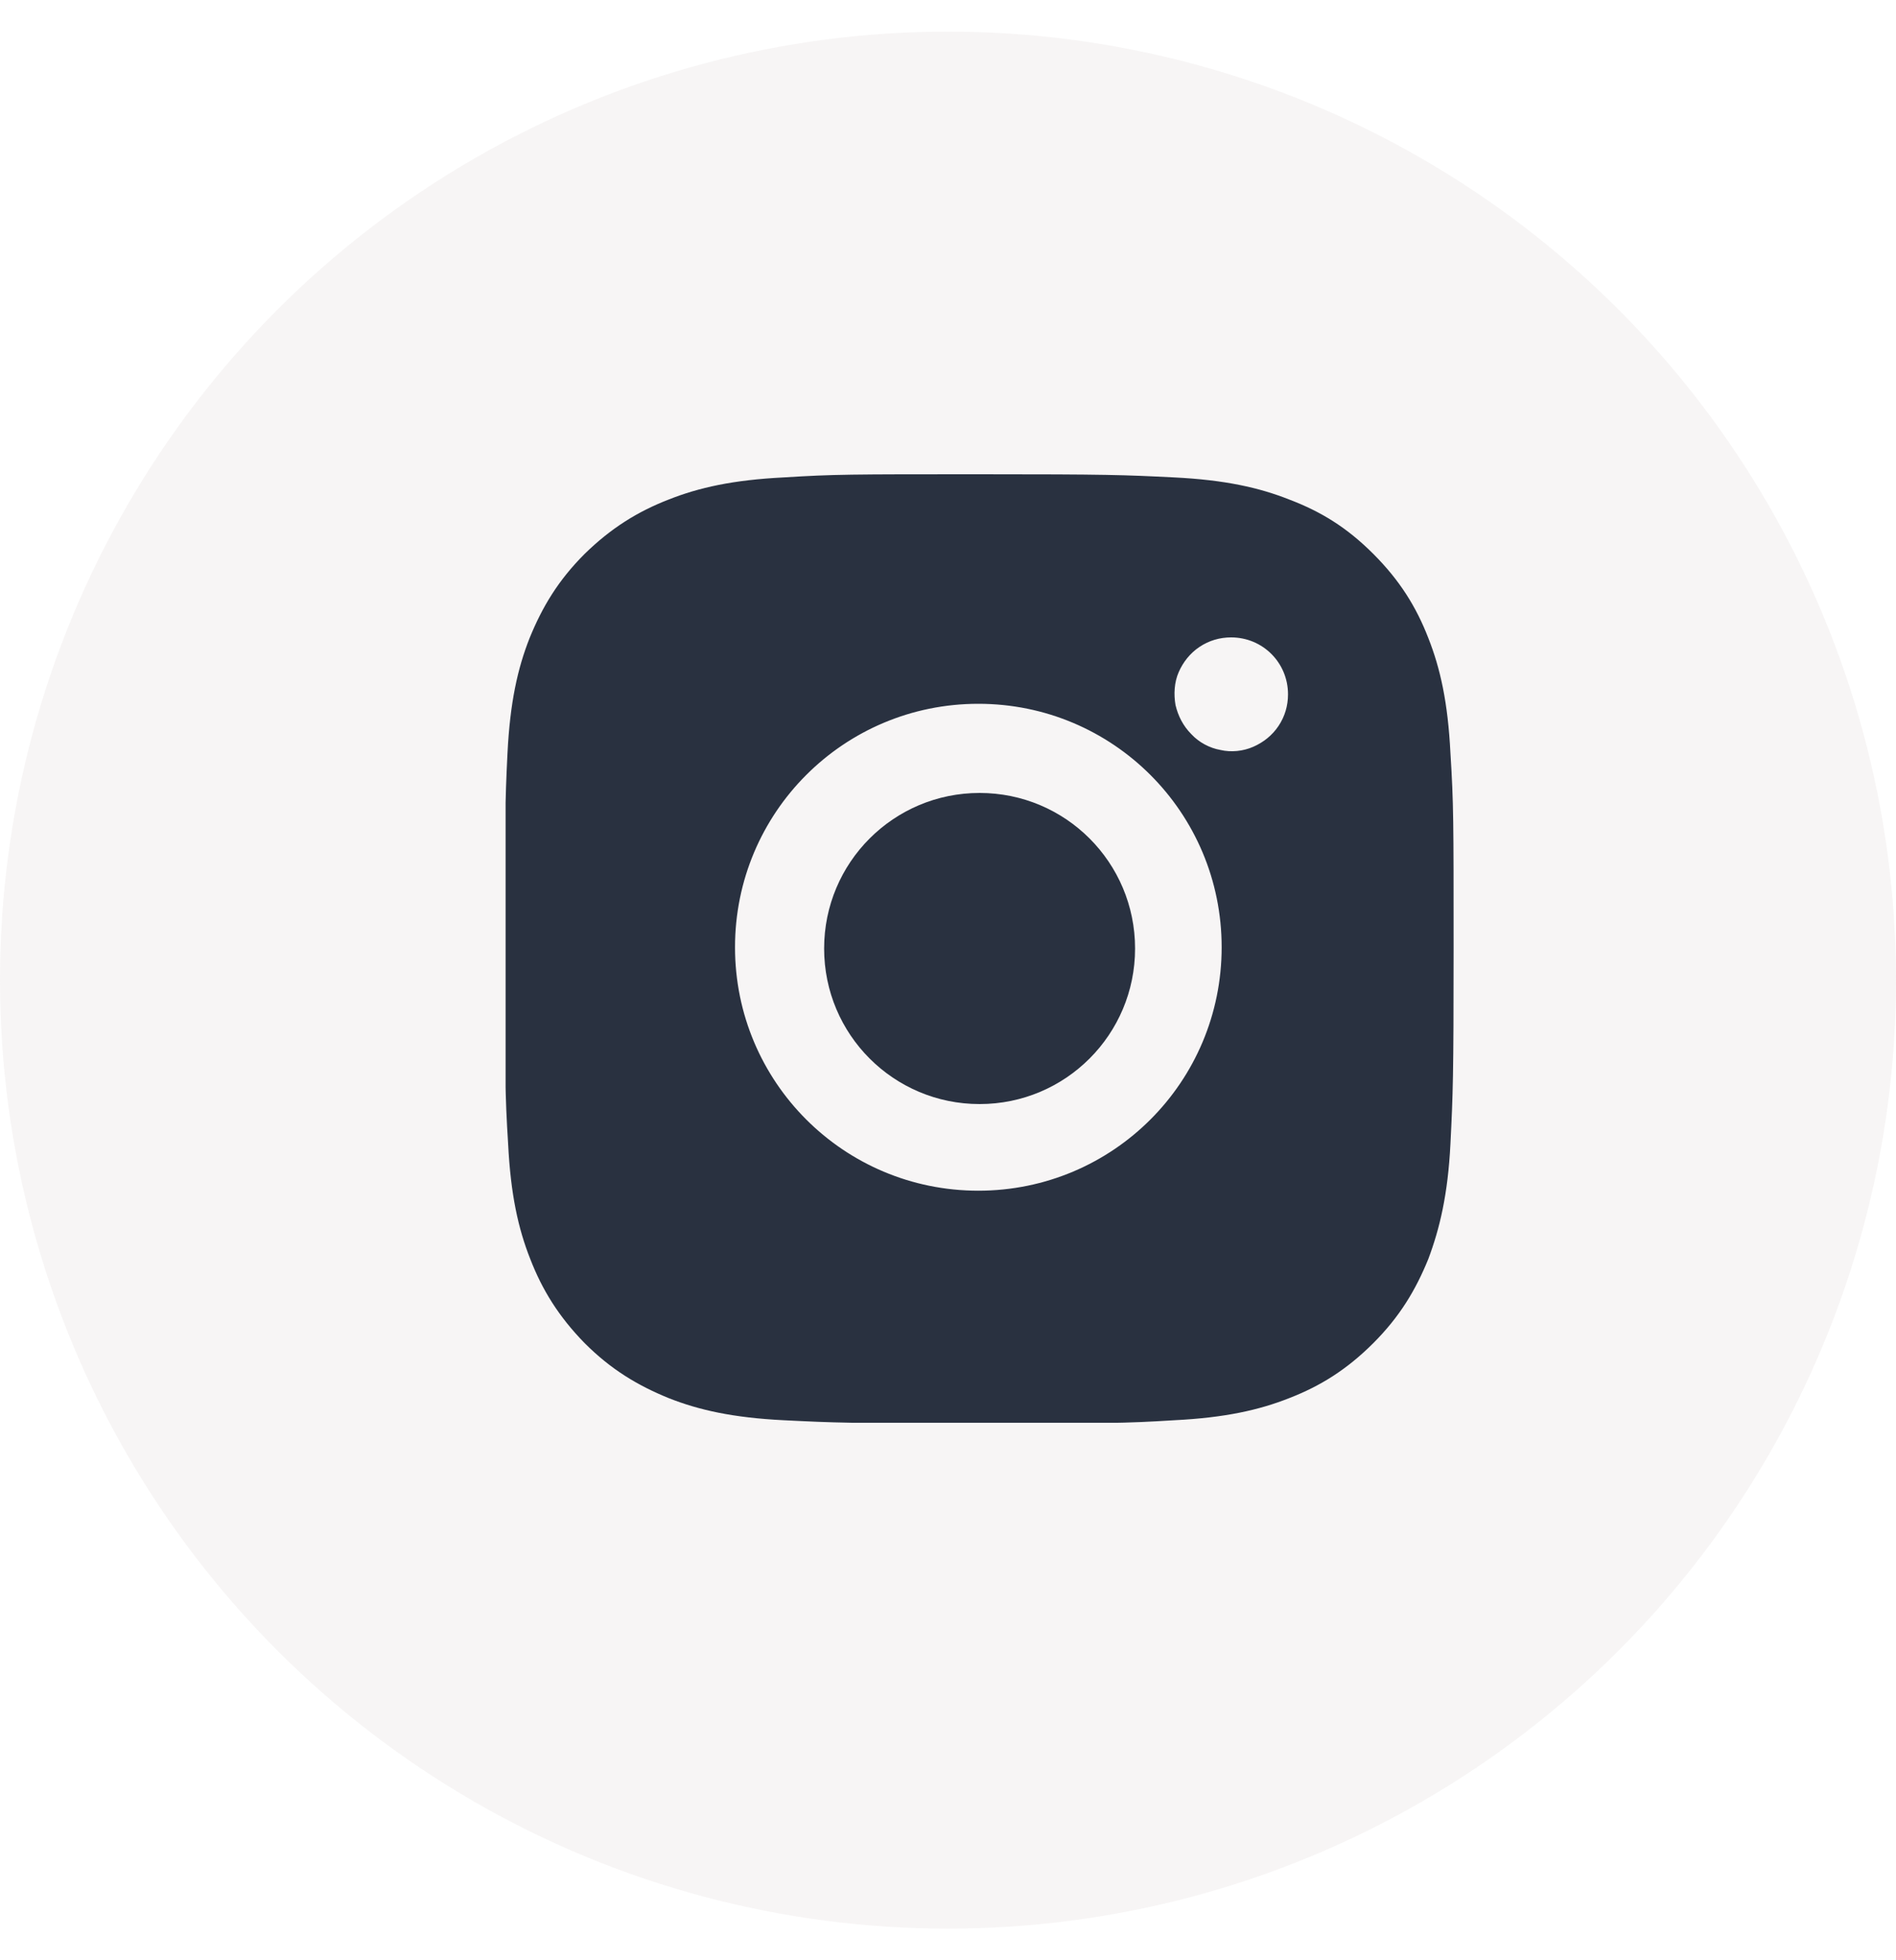
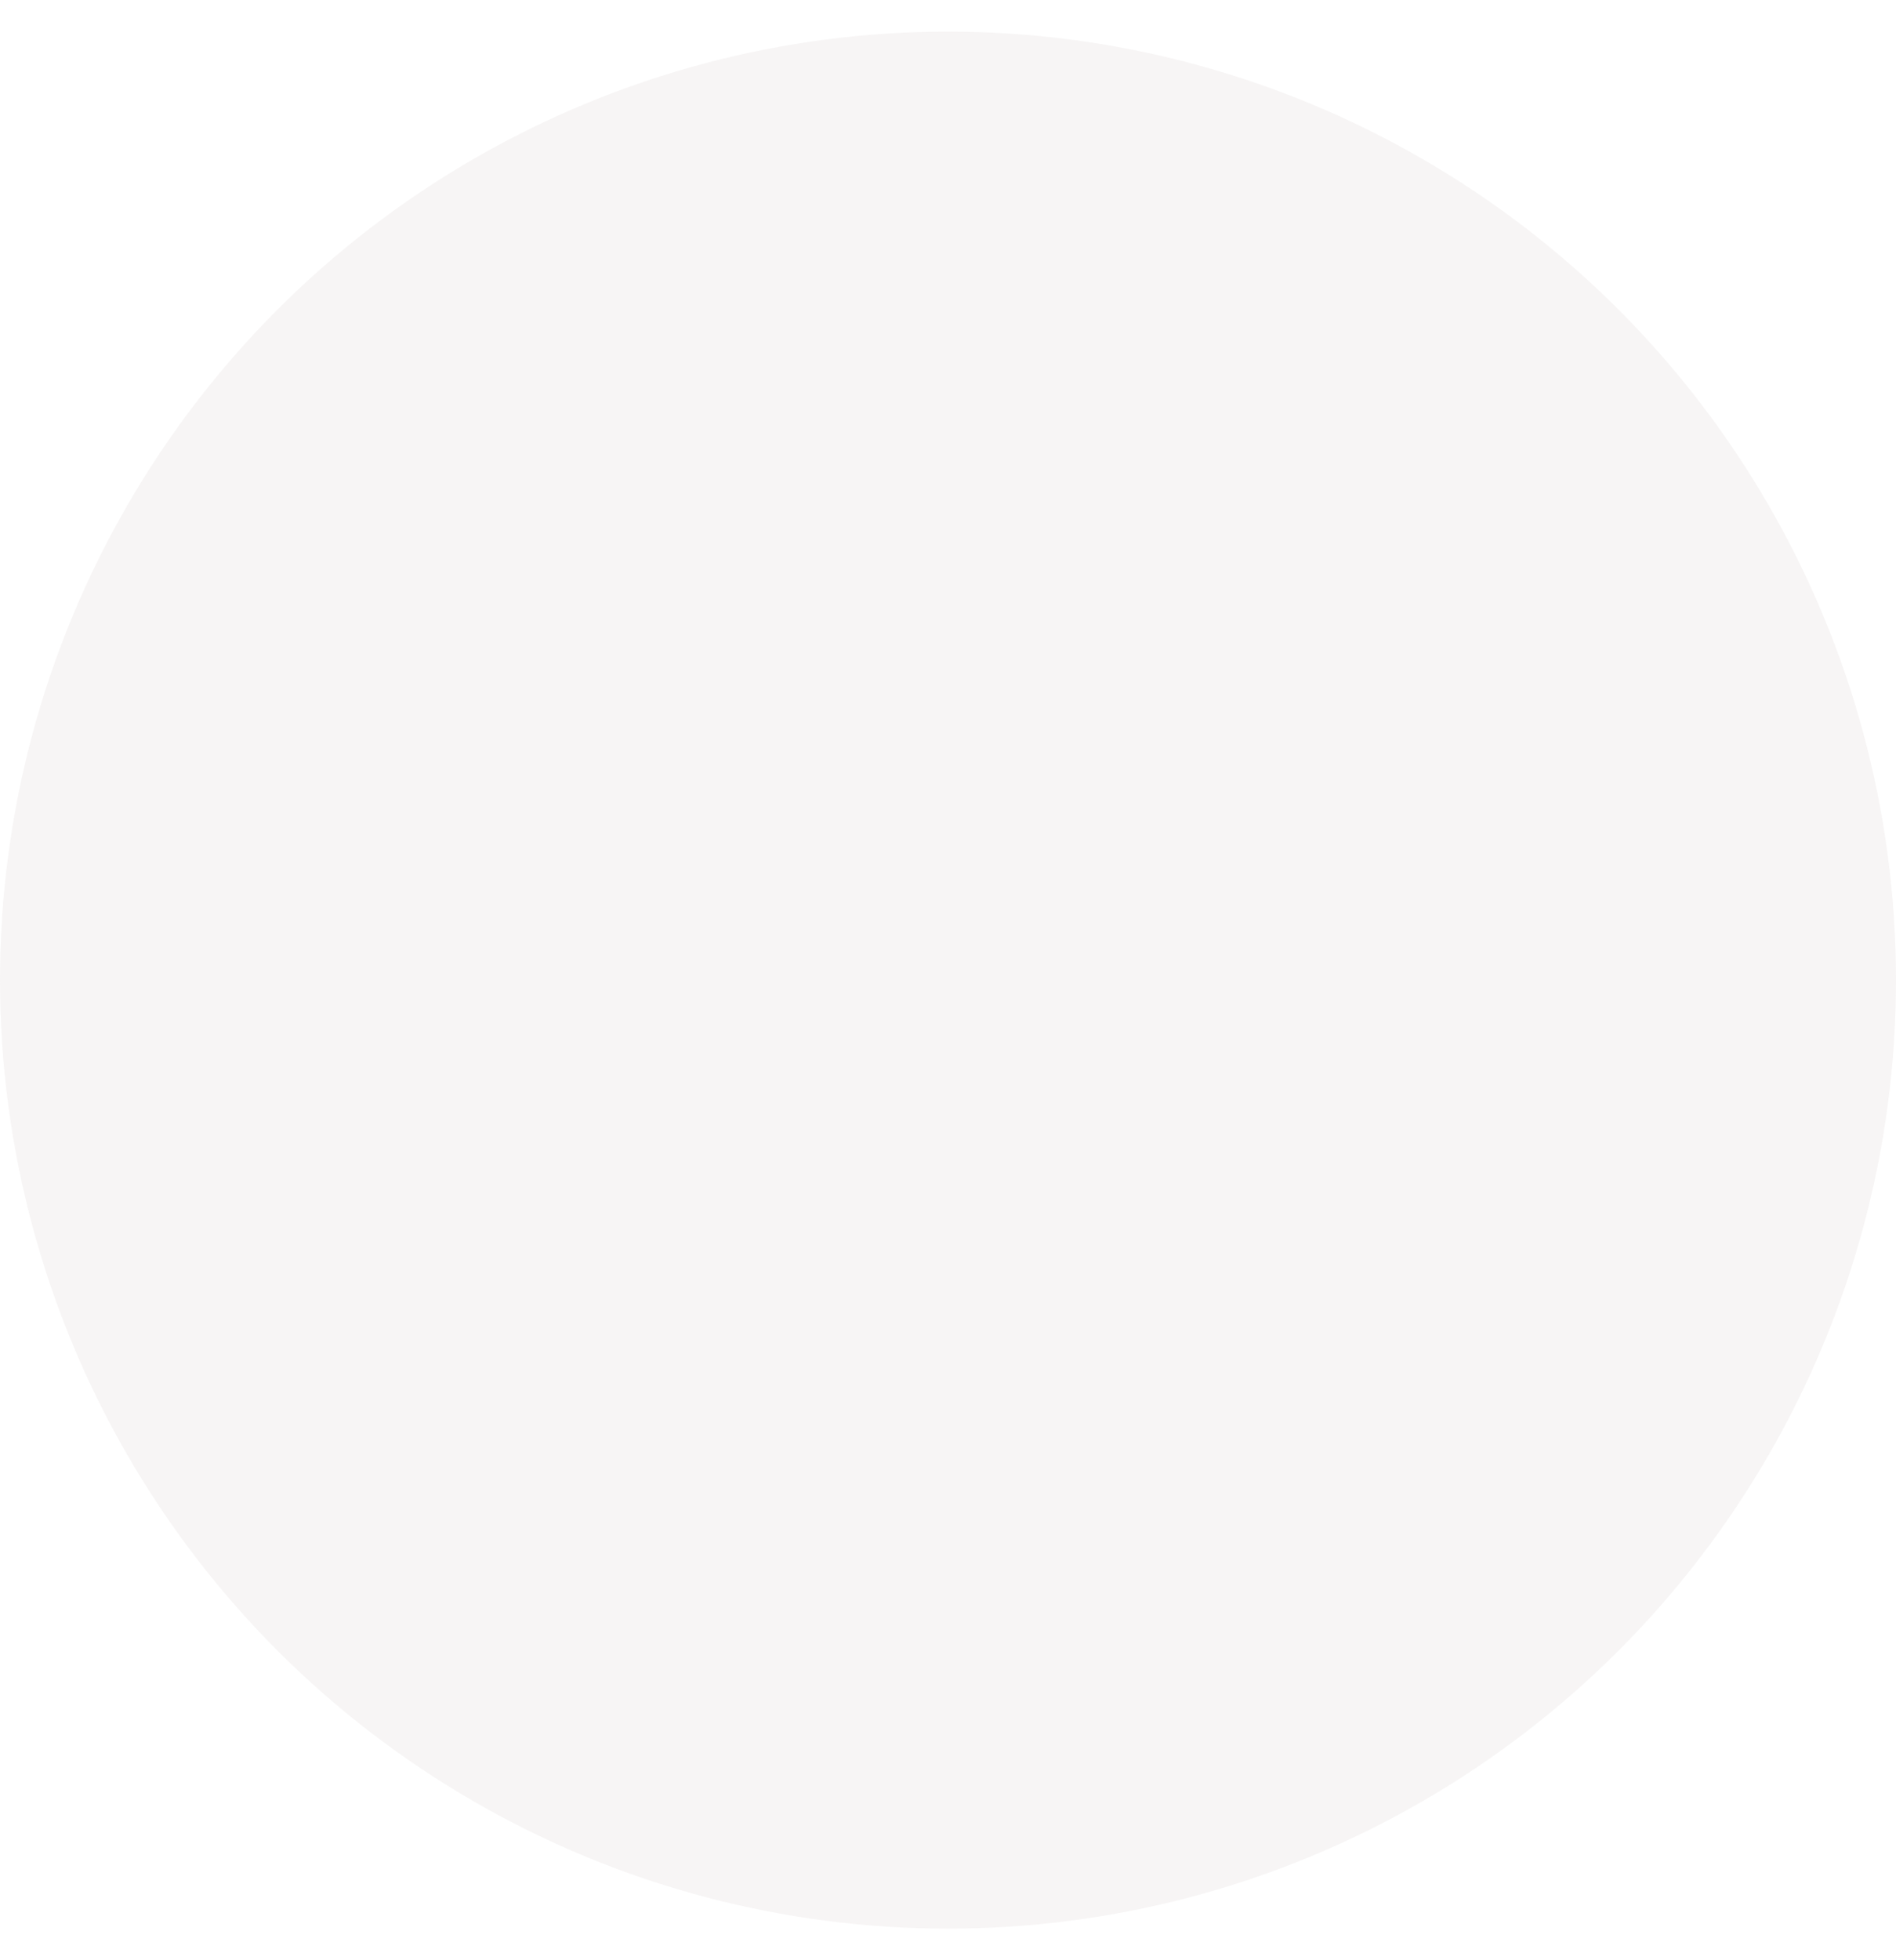
<svg xmlns="http://www.w3.org/2000/svg" width="30" height="31" viewBox="0 0 30 31" fill="none">
  <circle cx="15" cy="15.5" r="15" fill="#B39A98" fill-opacity="0.1" />
  <g clip-path="url(#clip0_775_1464)">
    <path d="M15.5 12.54C14.14 12.54 13.04 13.64 13.04 15C13.04 16.36 14.14 17.46 15.5 17.46C16.86 17.46 17.96 16.36 17.96 15C17.96 13.64 16.86 12.54 15.5 12.54Z" fill="#293140" />
-     <path d="M22.95 11.91C22.91 11.11 22.79 10.57 22.6 10.09C22.41 9.6 22.15 9.18 21.73 8.76C21.31 8.34 20.9 8.09 20.4 7.9C19.92 7.71 19.38 7.59 18.58 7.55C17.78 7.51 17.53 7.5 15.49 7.5C13.45 7.5 13.2 7.5 12.4 7.55C11.6 7.59 11.06 7.71 10.58 7.9C10.09 8.09 9.67 8.35 9.25 8.76C8.83 9.18 8.58 9.6 8.38 10.09C8.19 10.57 8.07 11.11 8.03 11.91C7.99 12.71 7.99 12.97 7.99 15C7.99 17.03 7.99 17.29 8.04 18.09C8.08 18.89 8.2 19.43 8.39 19.91C8.58 20.4 8.84 20.82 9.25 21.24C9.67 21.66 10.09 21.91 10.58 22.11C11.06 22.3 11.6 22.42 12.4 22.46C13.2 22.5 13.46 22.51 15.49 22.51C17.52 22.51 17.78 22.51 18.58 22.46C19.38 22.42 19.92 22.3 20.4 22.11C20.89 21.92 21.31 21.66 21.73 21.24C22.15 20.82 22.4 20.4 22.6 19.91C22.78 19.43 22.91 18.89 22.95 18.09C22.99 17.29 23 17.03 23 15C23 12.97 23 12.71 22.95 11.91ZM15.48 18.83C13.35 18.83 11.63 17.11 11.63 14.98C11.63 12.85 13.35 11.13 15.48 11.13C17.61 11.13 19.33 12.85 19.33 14.98C19.33 17.11 17.61 18.83 15.48 18.83ZM20.23 11.48C20.13 11.63 19.99 11.74 19.83 11.81C19.67 11.88 19.48 11.9 19.31 11.86C19.14 11.83 18.97 11.74 18.85 11.61C18.72 11.48 18.64 11.32 18.6 11.15C18.57 10.98 18.58 10.79 18.65 10.63C18.72 10.47 18.83 10.33 18.98 10.23C19.13 10.13 19.3 10.08 19.48 10.08C19.98 10.08 20.38 10.48 20.38 10.98C20.38 11.16 20.33 11.33 20.23 11.48Z" fill="#293140" />
  </g>
  <defs>
    <clipPath id="clip0_775_1464">
-       <rect width="15" height="15" fill="white" transform="translate(8 7.5)" />
-     </clipPath>
+       </clipPath>
  </defs>
</svg>